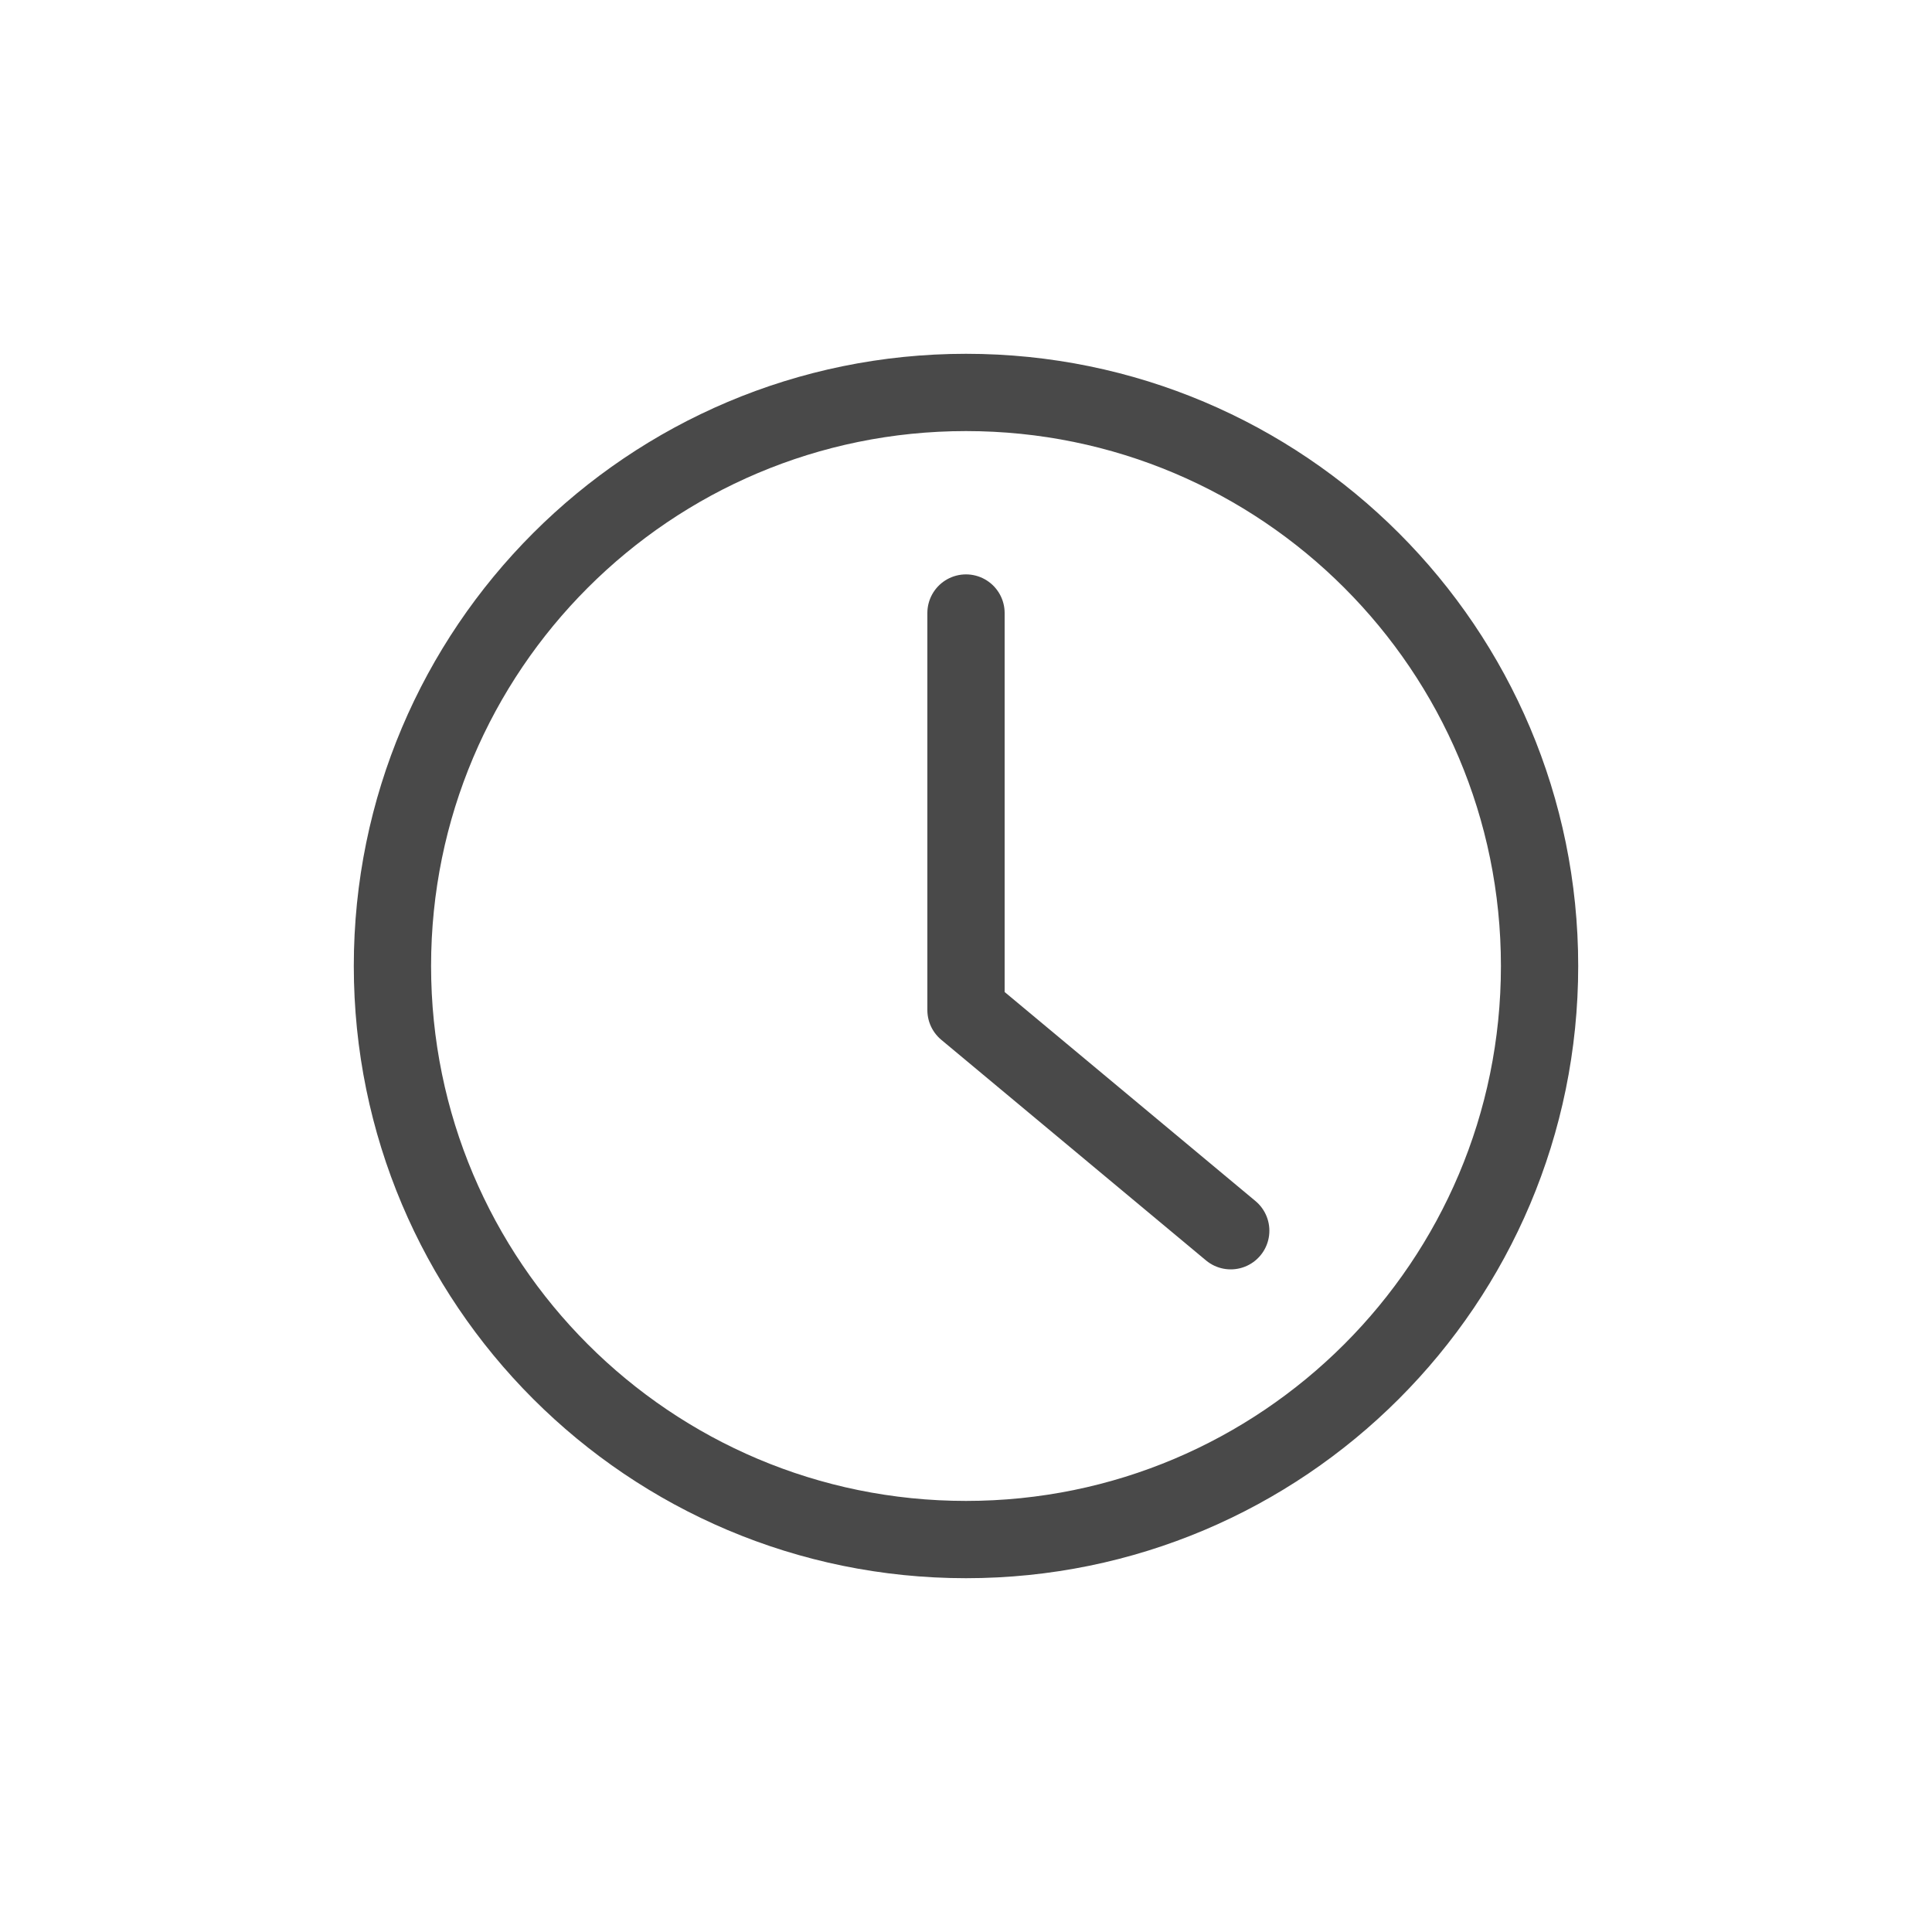
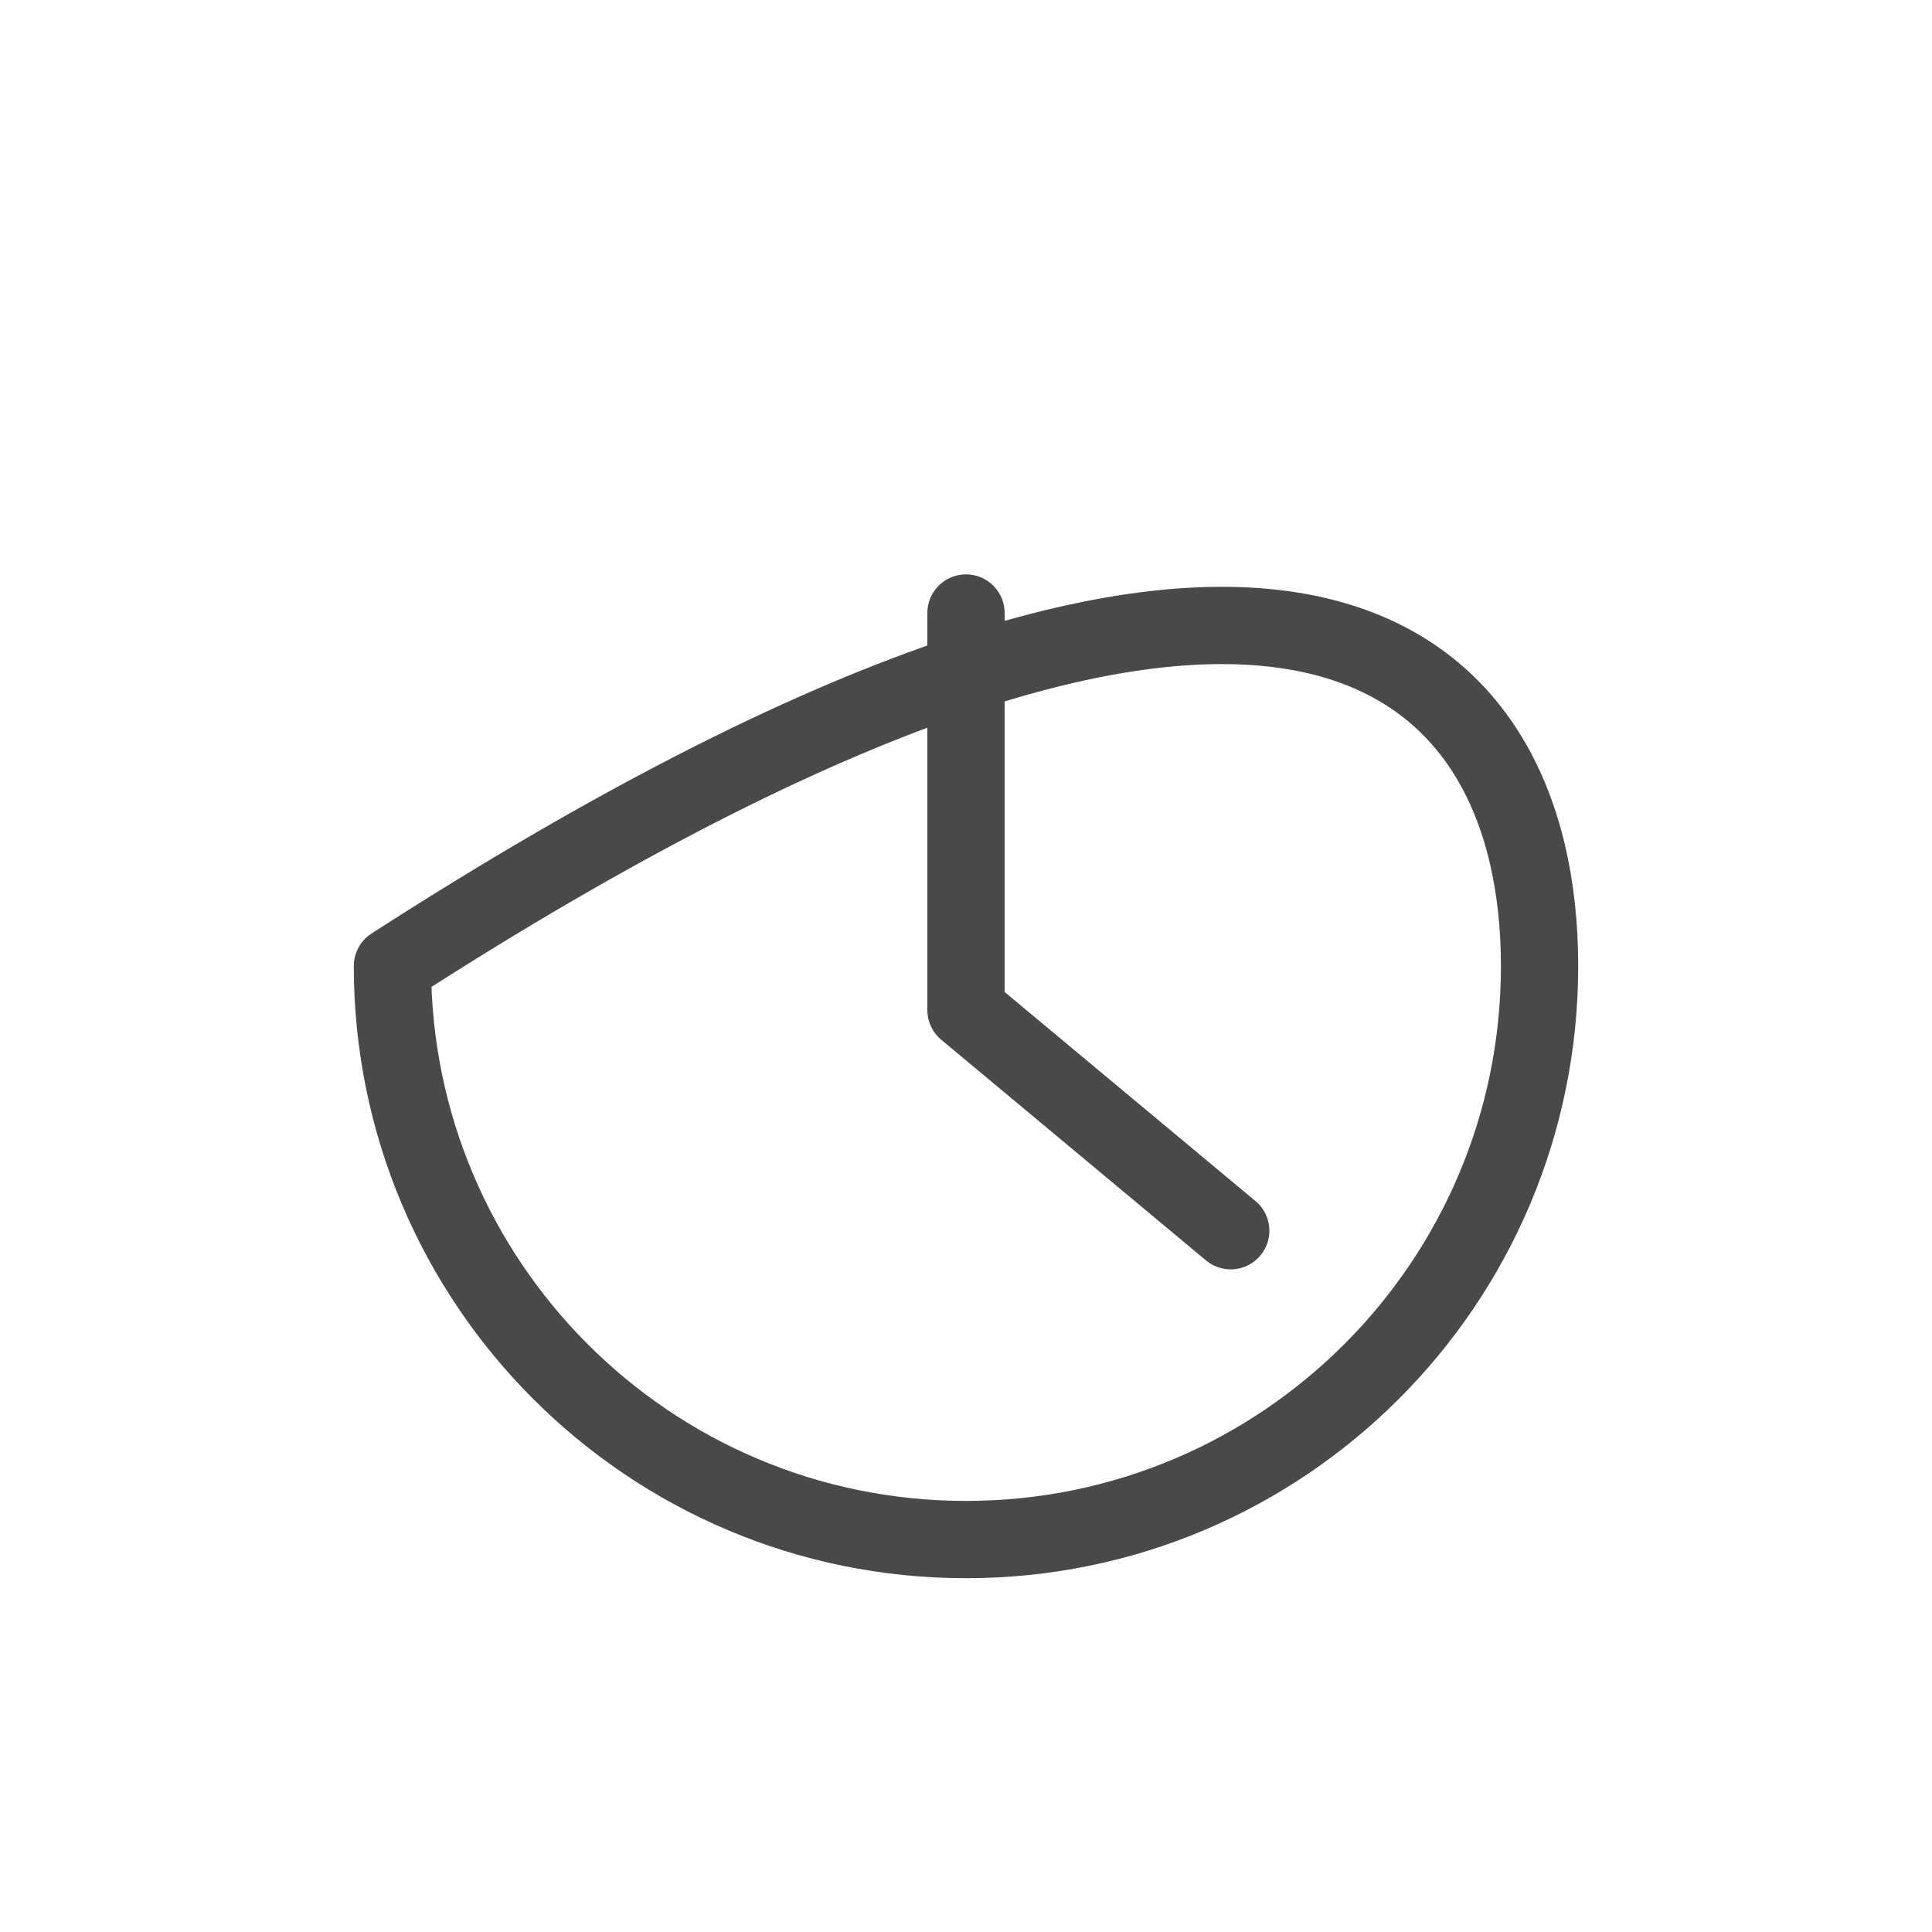
<svg xmlns="http://www.w3.org/2000/svg" width="40" height="40" viewBox="0 0 40 40" fill="none">
-   <path d="M20 12.692V20.913L25.481 25.481M31.875 20C31.875 26.558 26.558 31.875 20 31.875C13.442 31.875 8.125 26.558 8.125 20C8.125 13.442 13.442 8.125 20 8.125C26.558 8.125 31.875 13.442 31.875 20Z" stroke="#494949" stroke-width="1.6" stroke-linecap="round" stroke-linejoin="round" />
+   <path d="M20 12.692V20.913L25.481 25.481M31.875 20C31.875 26.558 26.558 31.875 20 31.875C13.442 31.875 8.125 26.558 8.125 20C26.558 8.125 31.875 13.442 31.875 20Z" stroke="#494949" stroke-width="1.6" stroke-linecap="round" stroke-linejoin="round" />
</svg>